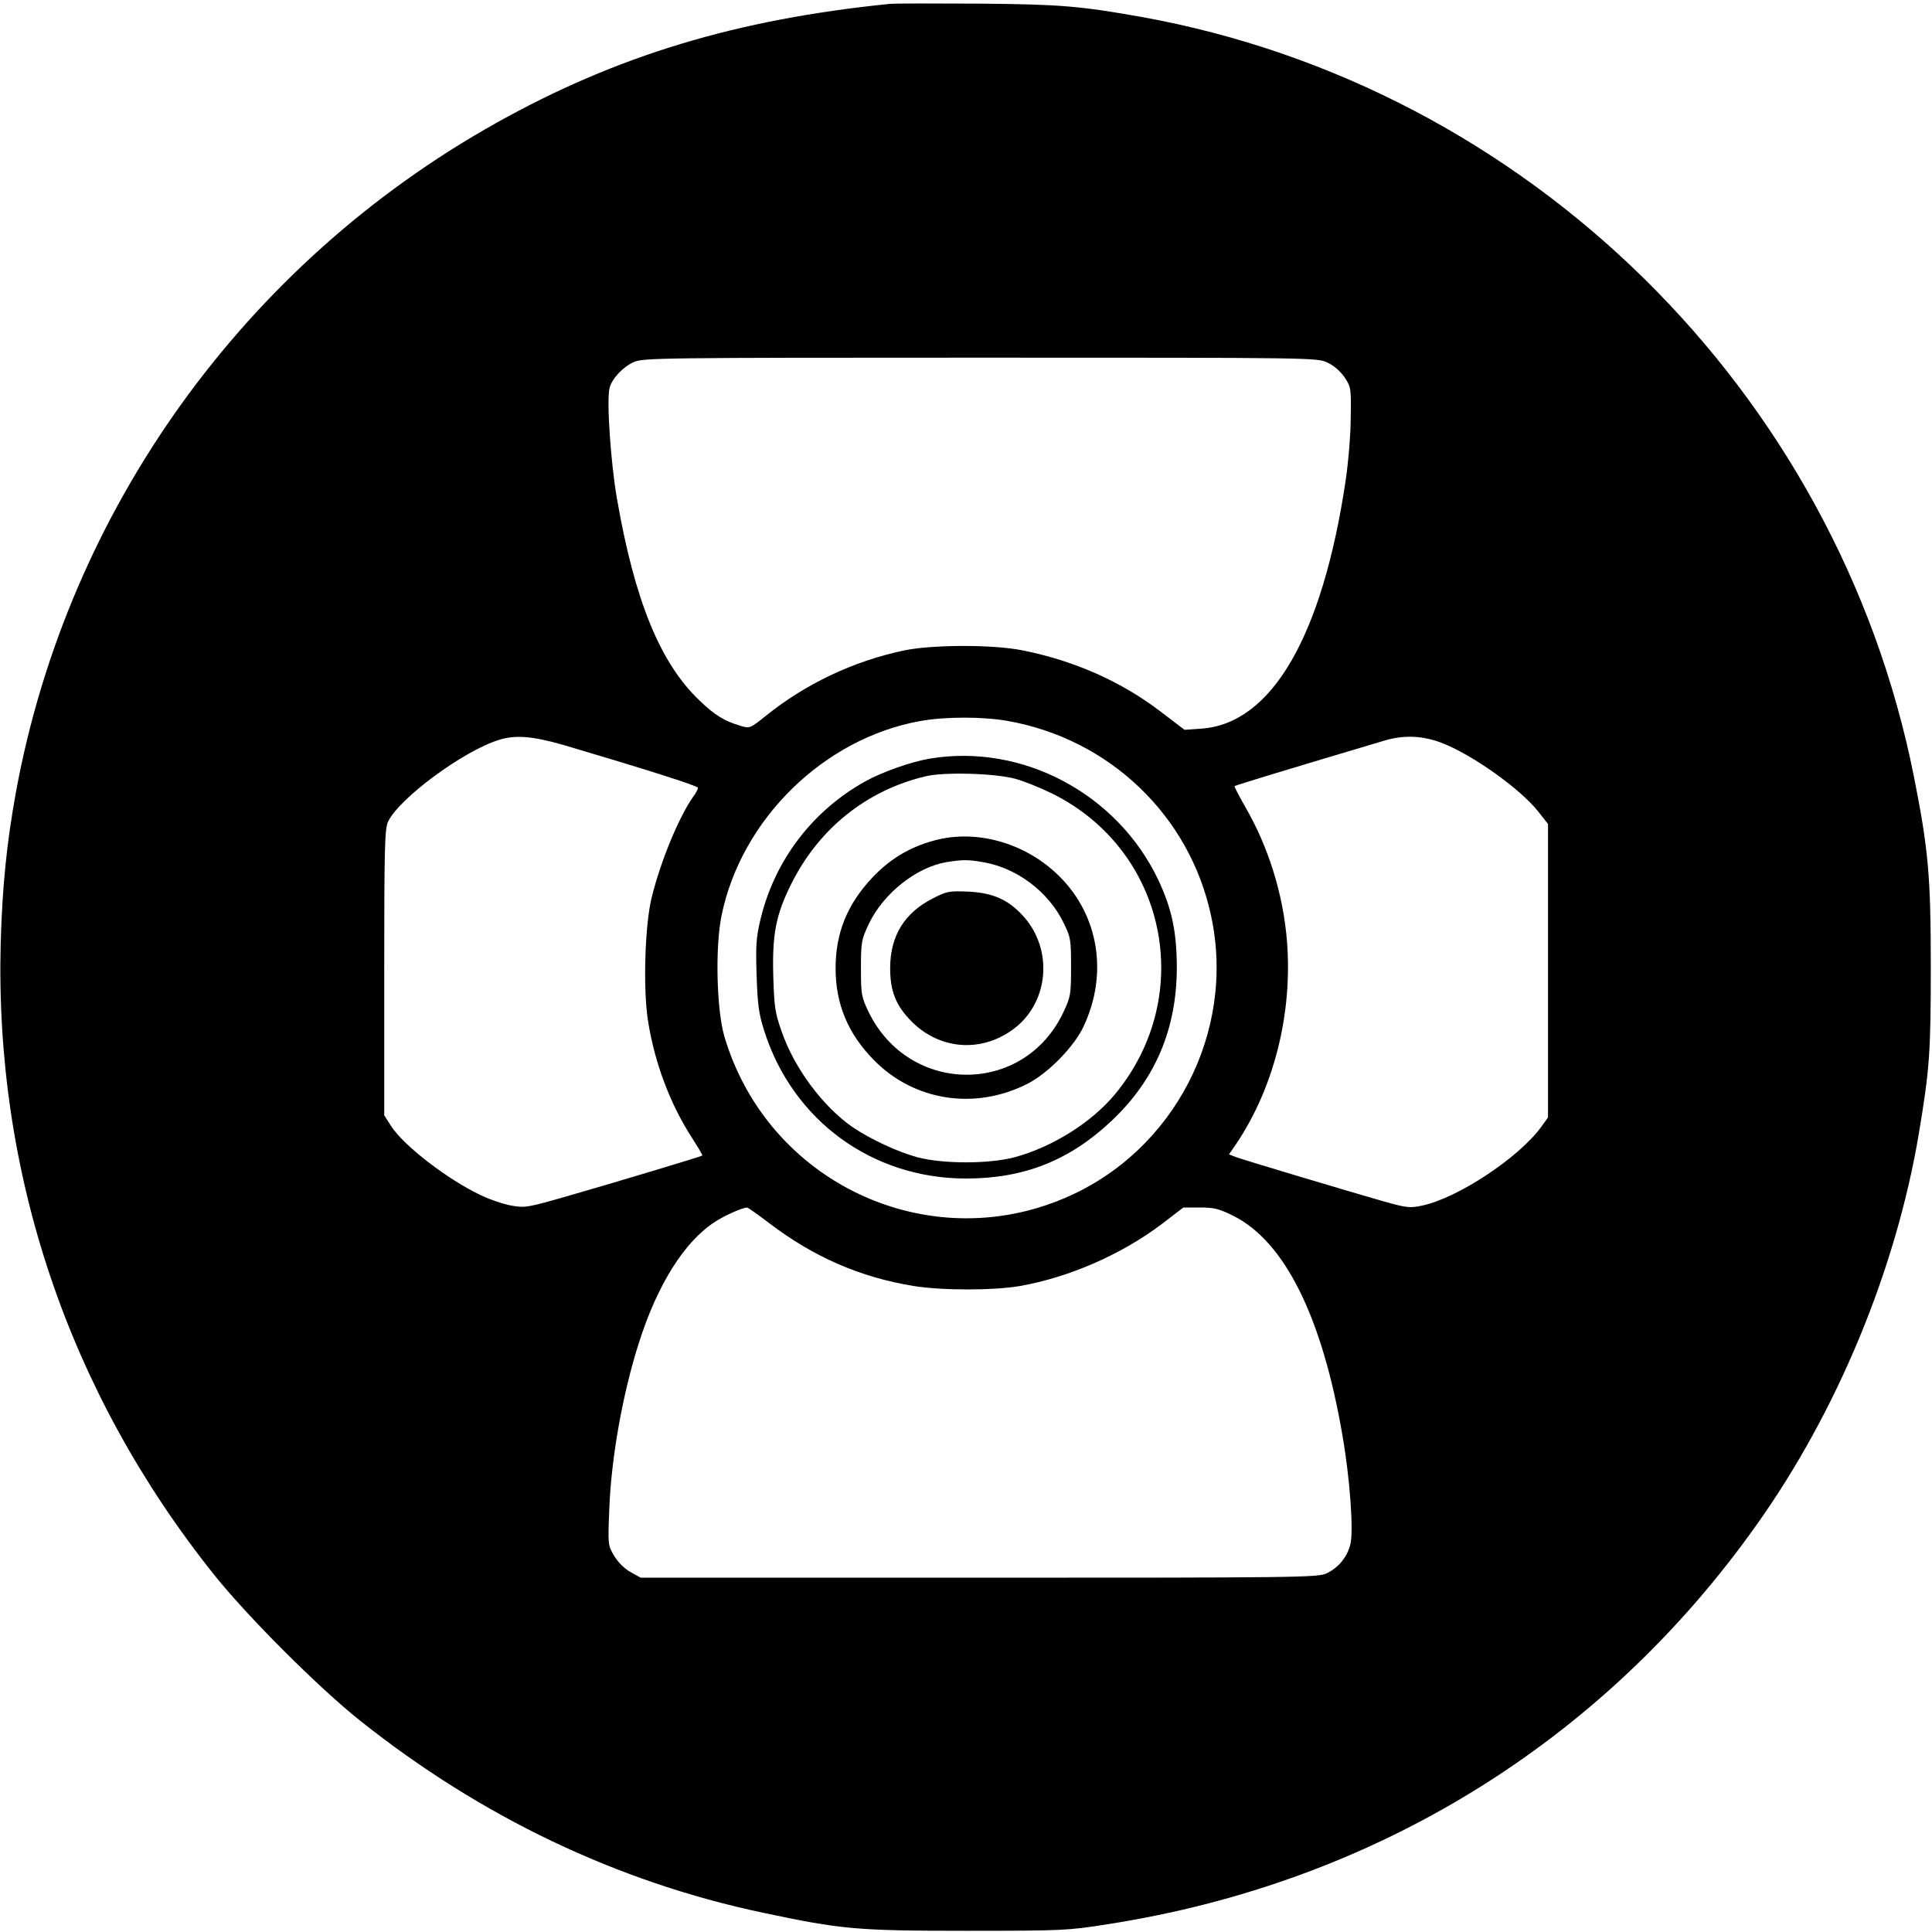
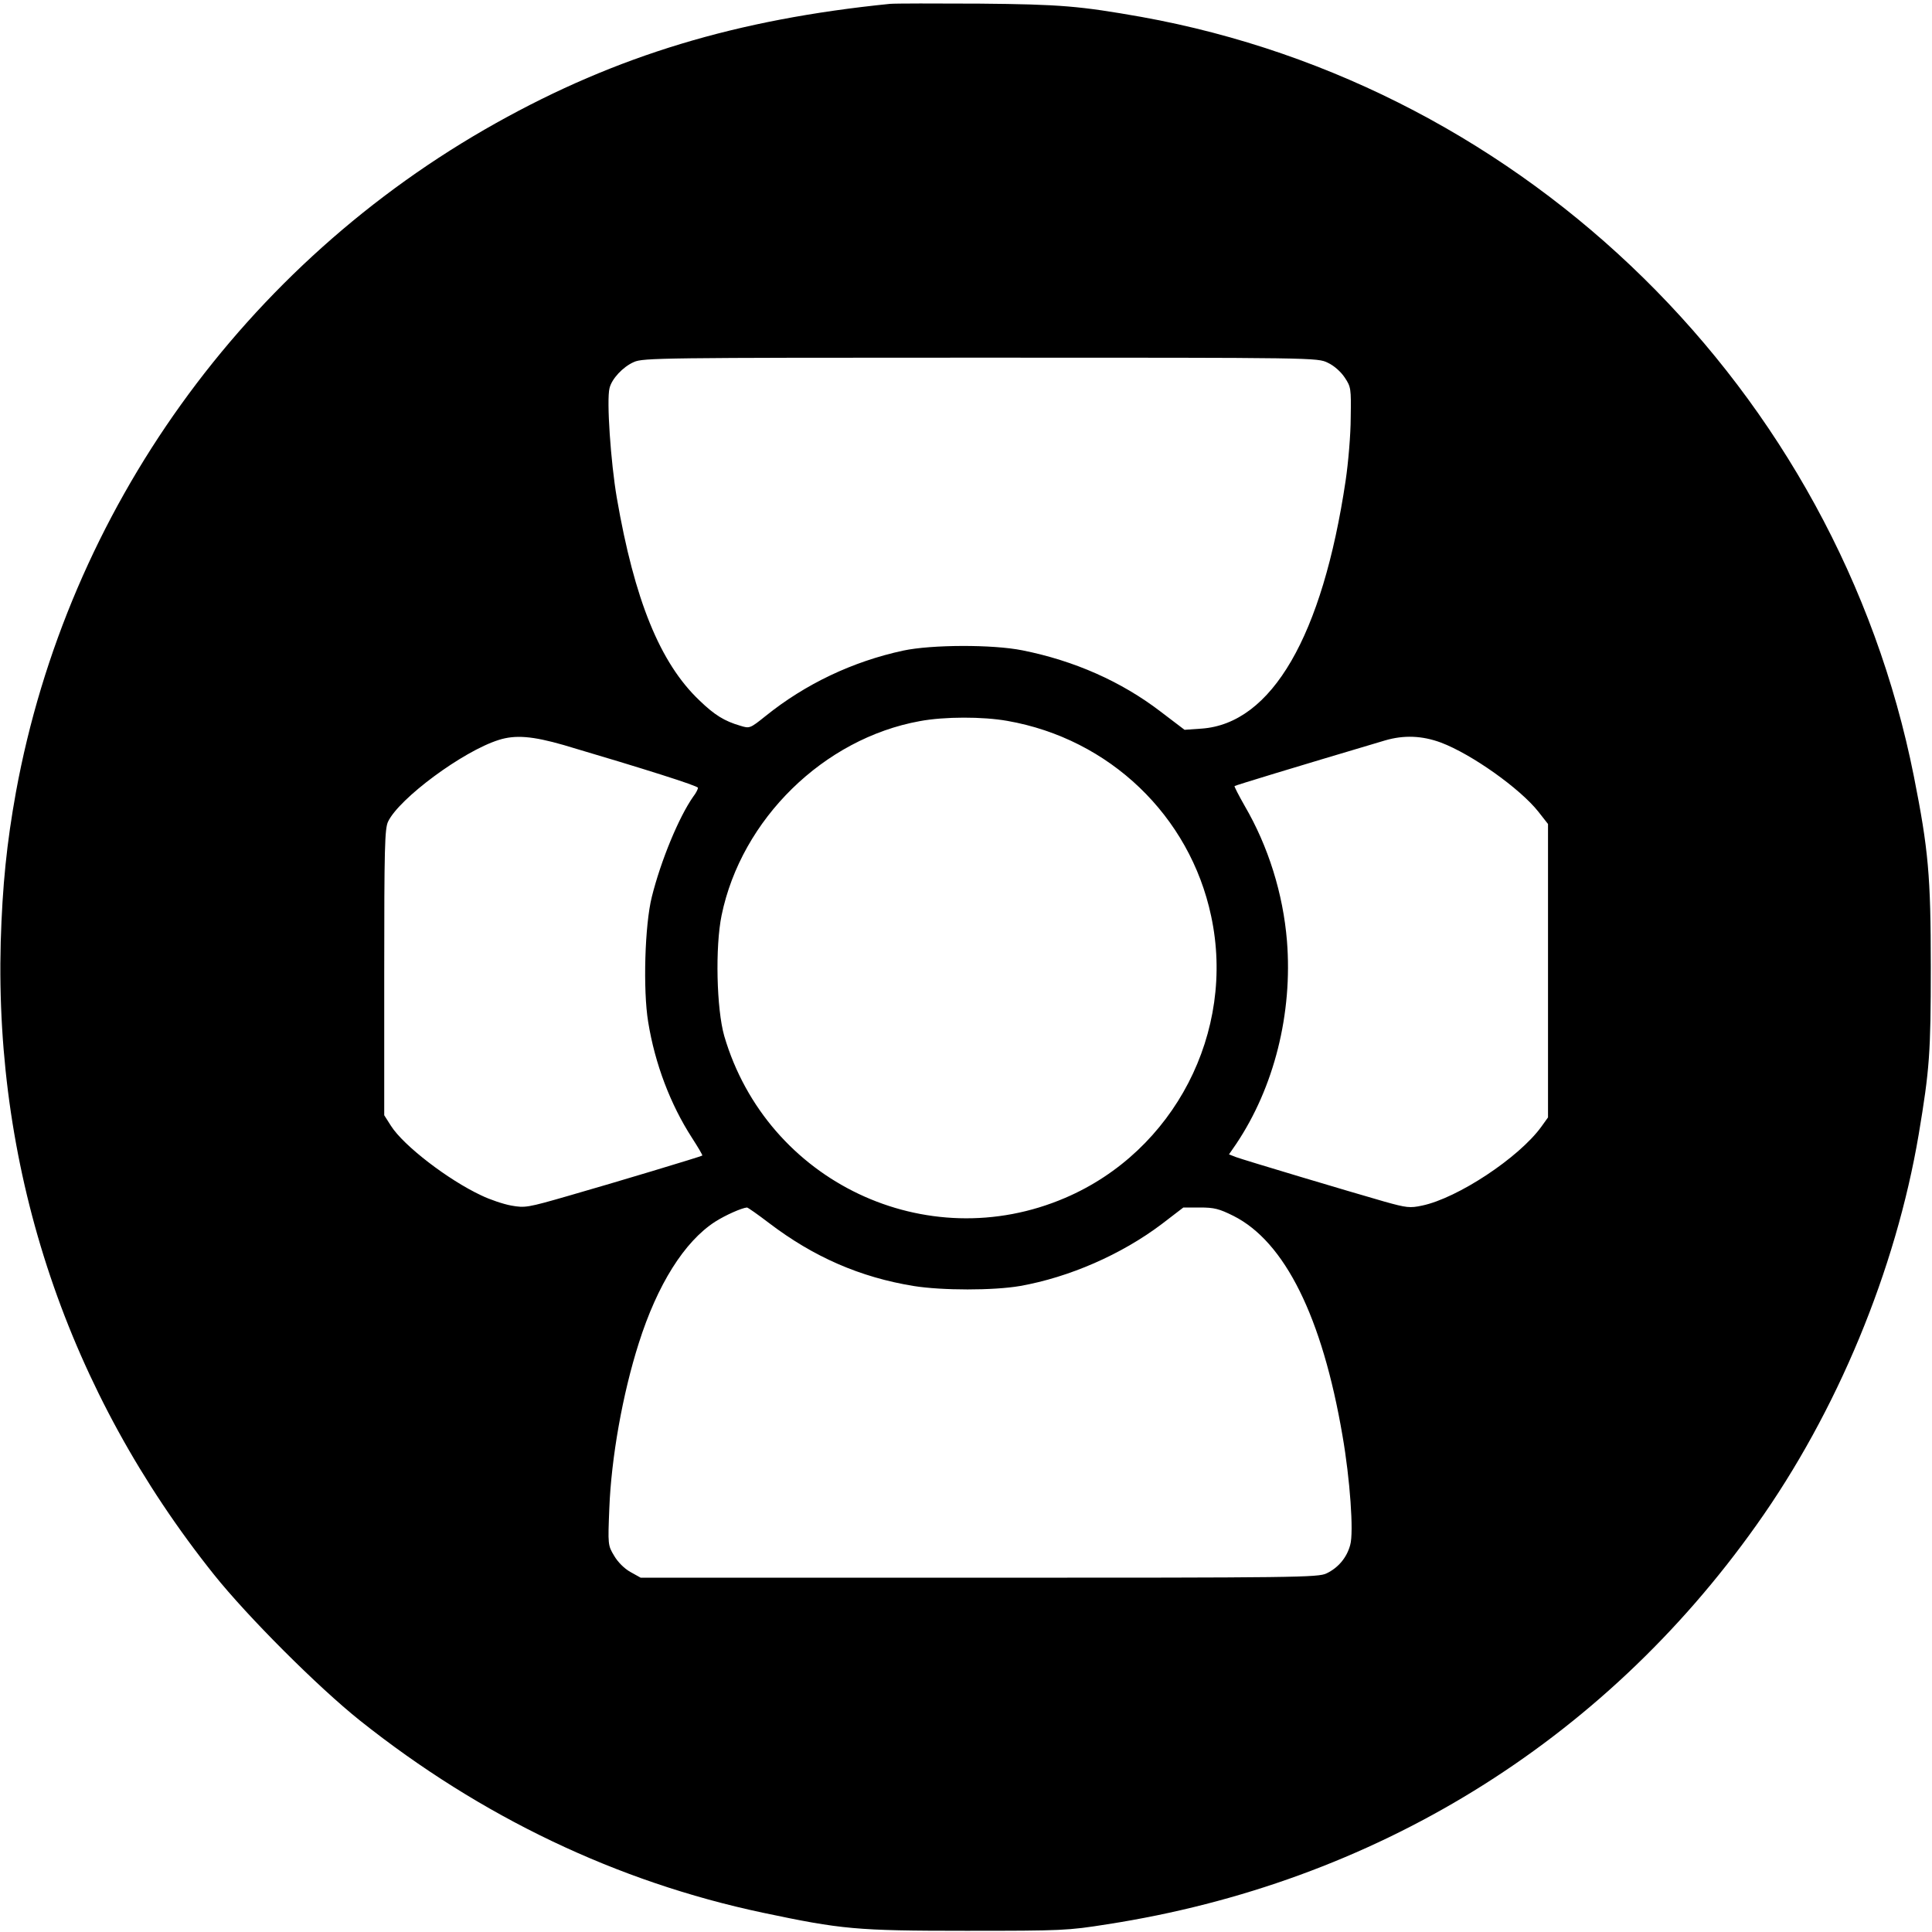
<svg xmlns="http://www.w3.org/2000/svg" version="1.0" width="800pt" height="800pt" viewBox="0 0 800 800" preserveAspectRatio="xMidYMid meet">
  <g transform="translate(0,800) scale(0.1,-0.1)" fill="#000000" stroke="none">
    <path d="M3685 7984 c-635 -64 -1131 -214 -1630 -493 -1043 -583 -1775 -1603 -1989 -2771 -38 -210 -56 -386 -63 -620 -26 -958 280 -1865 883 -2620 139 -174 431 -466 604 -604 501 -399 1064 -668 1668 -796 327 -69 387 -75 842 -75 400 0 421 1 585 27 1104 171 2049 752 2688 1653 334 469 577 1056 672 1618 45 269 50 338 50 692 0 379 -10 487 -70 790 -318 1597 -1600 2857 -3199 3145 -255 45 -333 52 -671 55 -181 1 -348 1 -370 -1z m1813 -1486 c26 -12 54 -37 70 -61 26 -39 27 -45 25 -166 0 -69 -10 -187 -21 -261 -96 -644 -306 -1006 -596 -1027 l-71 -5 -100 76 c-162 124 -356 210 -571 253 -124 25 -377 24 -494 -1 -209 -45 -405 -138 -570 -271 -65 -52 -66 -52 -105 -40 -65 19 -106 44 -168 104 -164 155 -270 417 -343 840 -25 146 -43 405 -30 454 9 38 55 88 101 108 38 17 111 18 1435 18 1392 0 1395 0 1438 -21z m-1327 -1483 c423 -74 756 -393 844 -808 103 -480 -153 -974 -604 -1167 -575 -247 -1235 67 -1412 670 -32 112 -38 369 -11 500 82 398 423 732 821 804 102 19 260 19 362 1z m-1837 -100 c335 -99 556 -169 556 -177 0 -6 -8 -22 -19 -36 -60 -85 -135 -267 -172 -416 -29 -115 -37 -385 -15 -518 28 -173 92 -341 181 -479 25 -39 45 -72 43 -74 -5 -4 -360 -111 -552 -166 -173 -50 -182 -51 -239 -41 -33 6 -89 25 -124 42 -137 64 -322 206 -374 288 l-28 44 0 591 c0 517 2 596 16 625 46 96 309 291 458 338 69 22 140 16 269 -21z m3633 10 c127 -48 327 -190 403 -286 l40 -51 0 -607 0 -608 -28 -39 c-93 -128 -346 -295 -493 -326 -51 -11 -65 -9 -155 16 -147 42 -585 173 -617 185 l-28 11 29 42 c158 235 235 542 211 842 -16 195 -77 391 -175 559 -25 44 -44 81 -42 82 3 3 239 75 623 189 78 23 154 20 232 -9z m-2783 -1989 c185 -141 378 -225 599 -261 118 -19 331 -19 441 0 203 36 419 130 586 256 l90 69 69 0 c58 0 79 -5 139 -35 212 -107 367 -418 451 -910 31 -178 47 -400 32 -452 -14 -53 -50 -95 -98 -118 -34 -17 -124 -18 -1438 -18 l-1402 0 -43 24 c-25 14 -52 41 -67 67 -26 43 -26 46 -20 195 8 210 55 475 122 685 77 243 189 421 316 503 44 28 110 57 132 59 4 0 45 -29 91 -64z" />
-     <path d="M3852 4859 c-79 -13 -198 -55 -270 -95 -219 -122 -375 -328 -433 -571 -18 -75 -20 -109 -16 -233 4 -122 9 -158 32 -230 118 -370 447 -610 835 -610 241 0 429 75 603 239 182 172 271 383 270 641 -1 143 -21 238 -77 357 -170 357 -562 565 -944 502z m353 -84 c33 -9 101 -36 150 -60 475 -234 601 -836 262 -1246 -97 -117 -260 -219 -416 -261 -106 -28 -296 -28 -402 0 -82 22 -195 75 -269 125 -122 85 -240 242 -293 395 -28 78 -31 102 -35 229 -5 175 11 256 75 384 115 230 314 388 558 445 77 18 287 12 370 -11z" />
-     <path d="M3890 4525 c-109 -25 -198 -75 -276 -157 -106 -112 -154 -231 -154 -378 0 -148 52 -272 160 -381 166 -168 417 -207 634 -97 85 43 194 154 233 238 102 217 63 459 -100 621 -132 132 -326 192 -497 154z m186 -96 c137 -25 265 -122 327 -248 31 -63 32 -71 32 -186 0 -114 -2 -123 -32 -187 -163 -345 -637 -344 -806 1 -30 63 -32 72 -32 181 0 109 2 119 32 183 60 127 197 236 322 257 67 11 91 11 157 -1z" />
-     <path d="M3863 4280 c-117 -59 -176 -154 -177 -285 -1 -99 24 -161 92 -228 113 -111 278 -126 409 -35 158 108 179 340 44 481 -59 63 -122 90 -221 95 -80 3 -89 2 -147 -28z" />
  </g>
</svg>